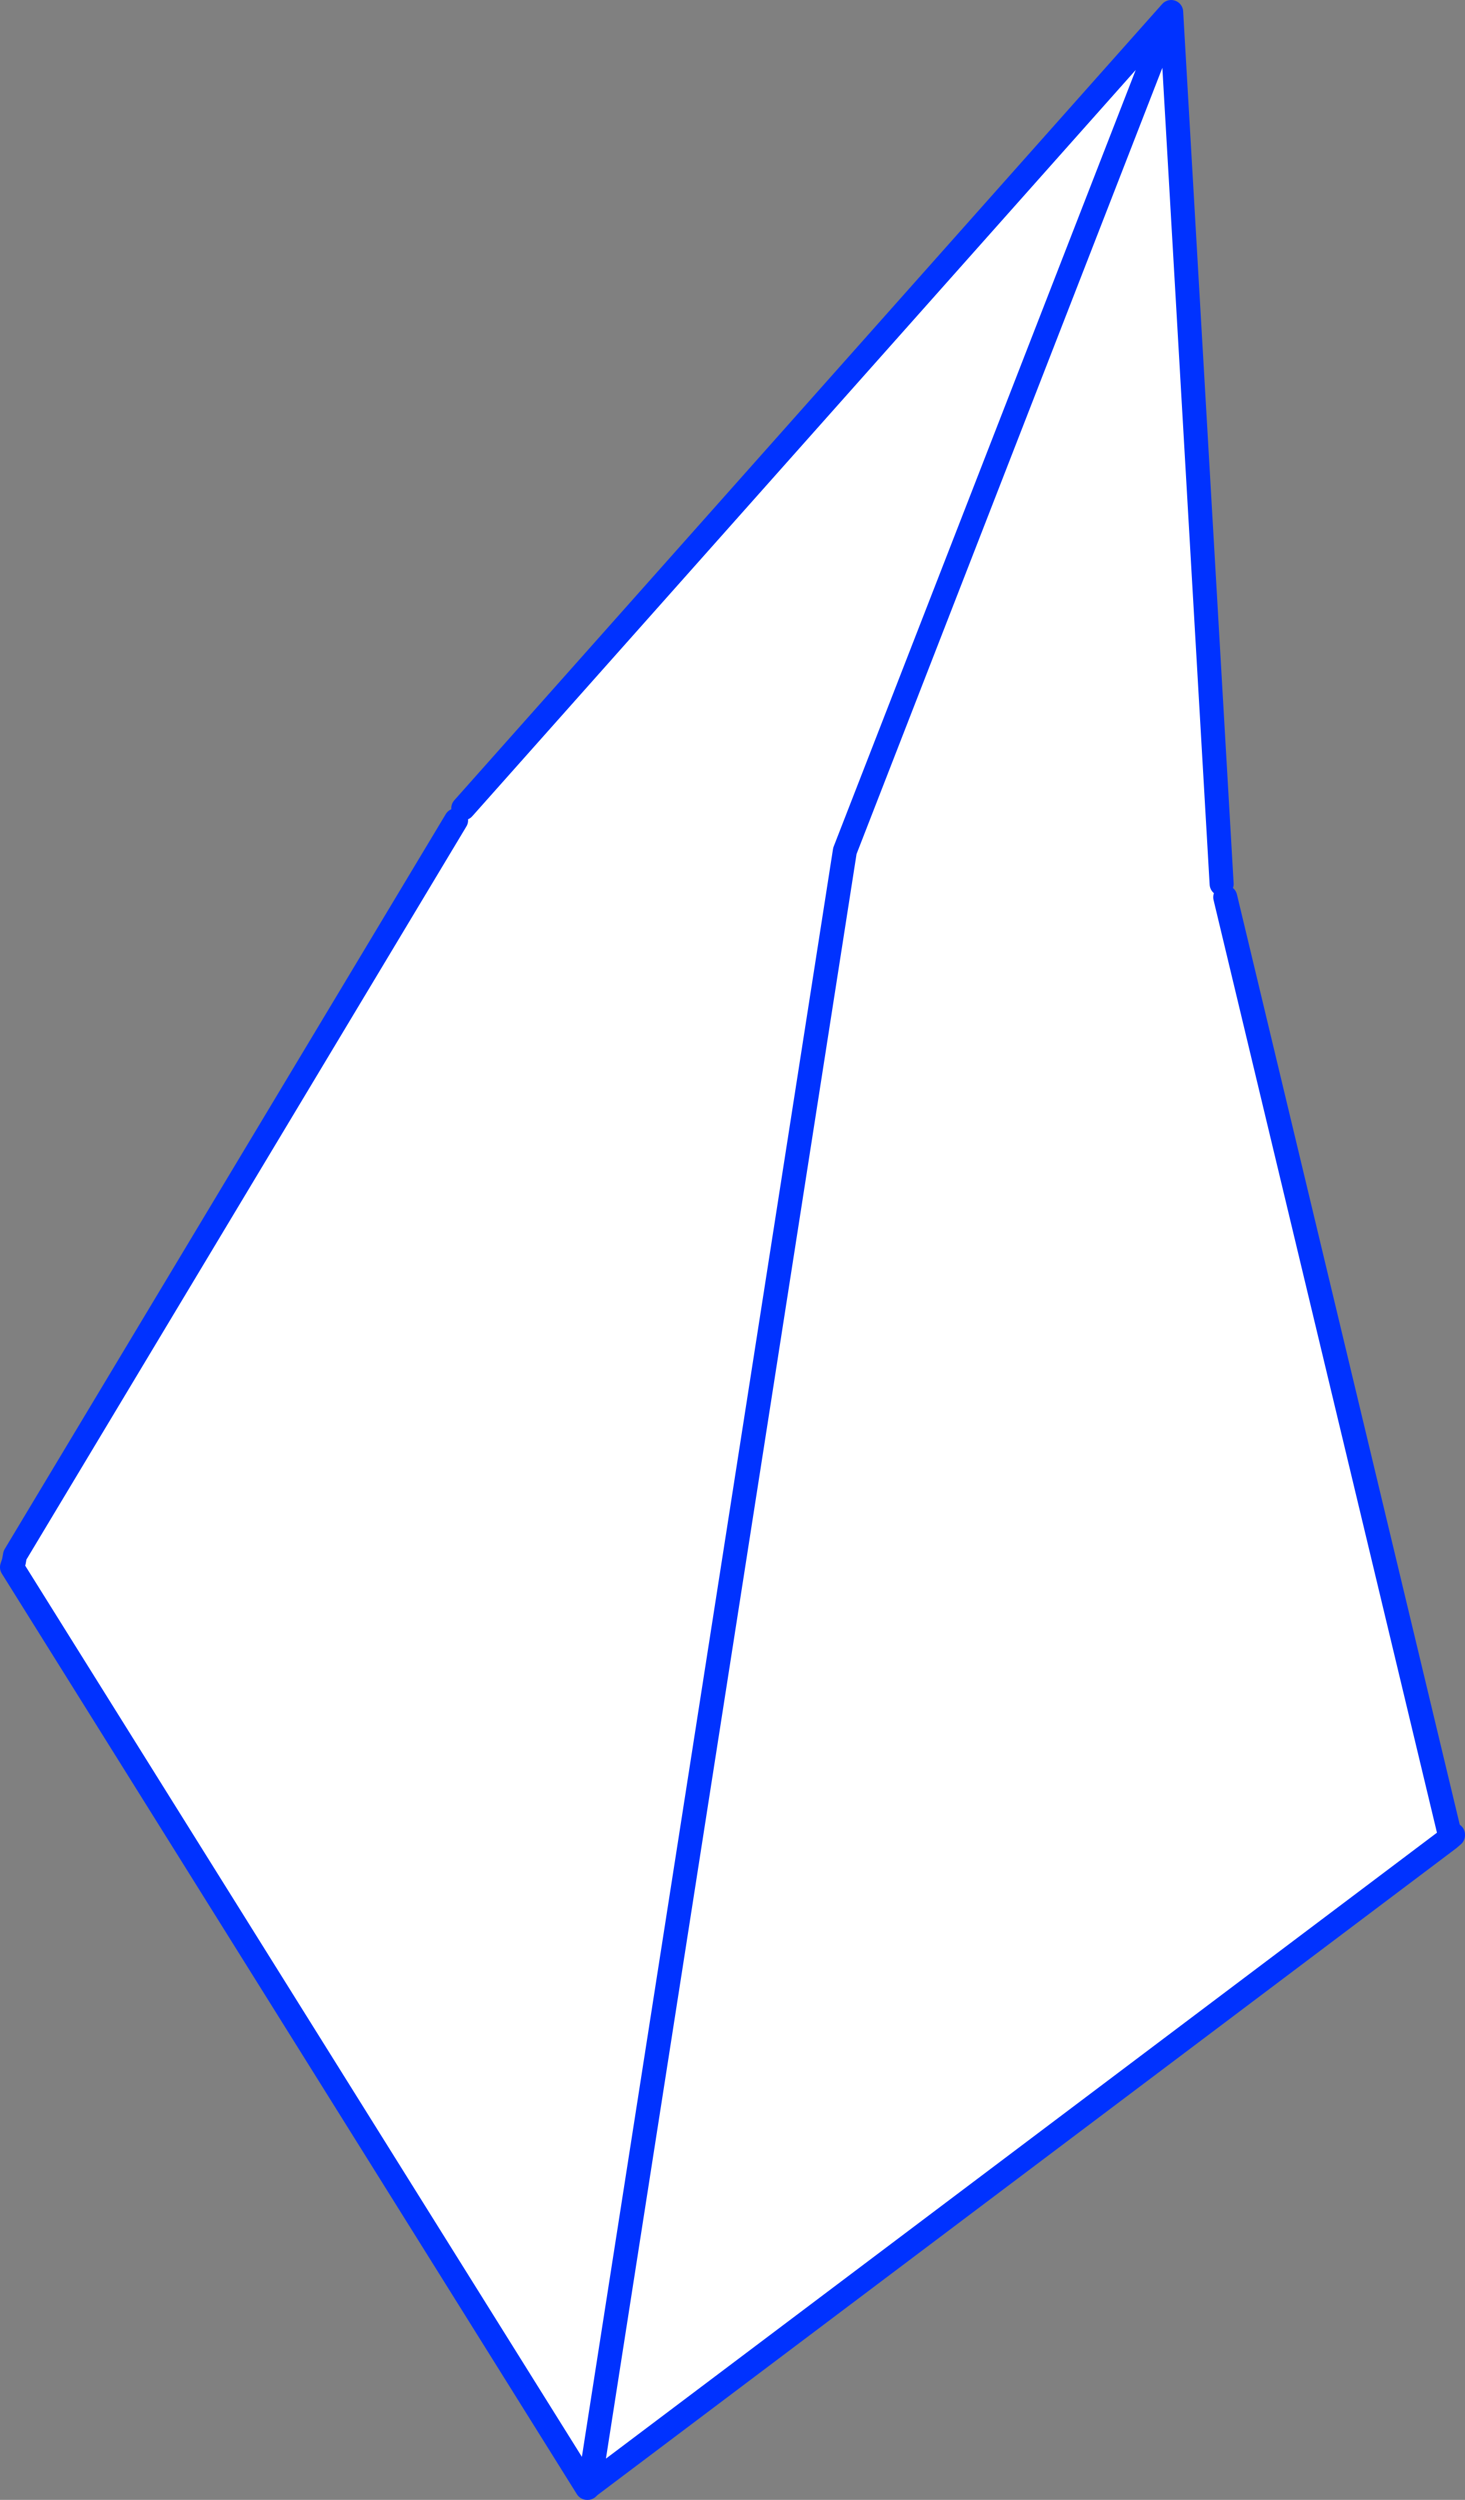
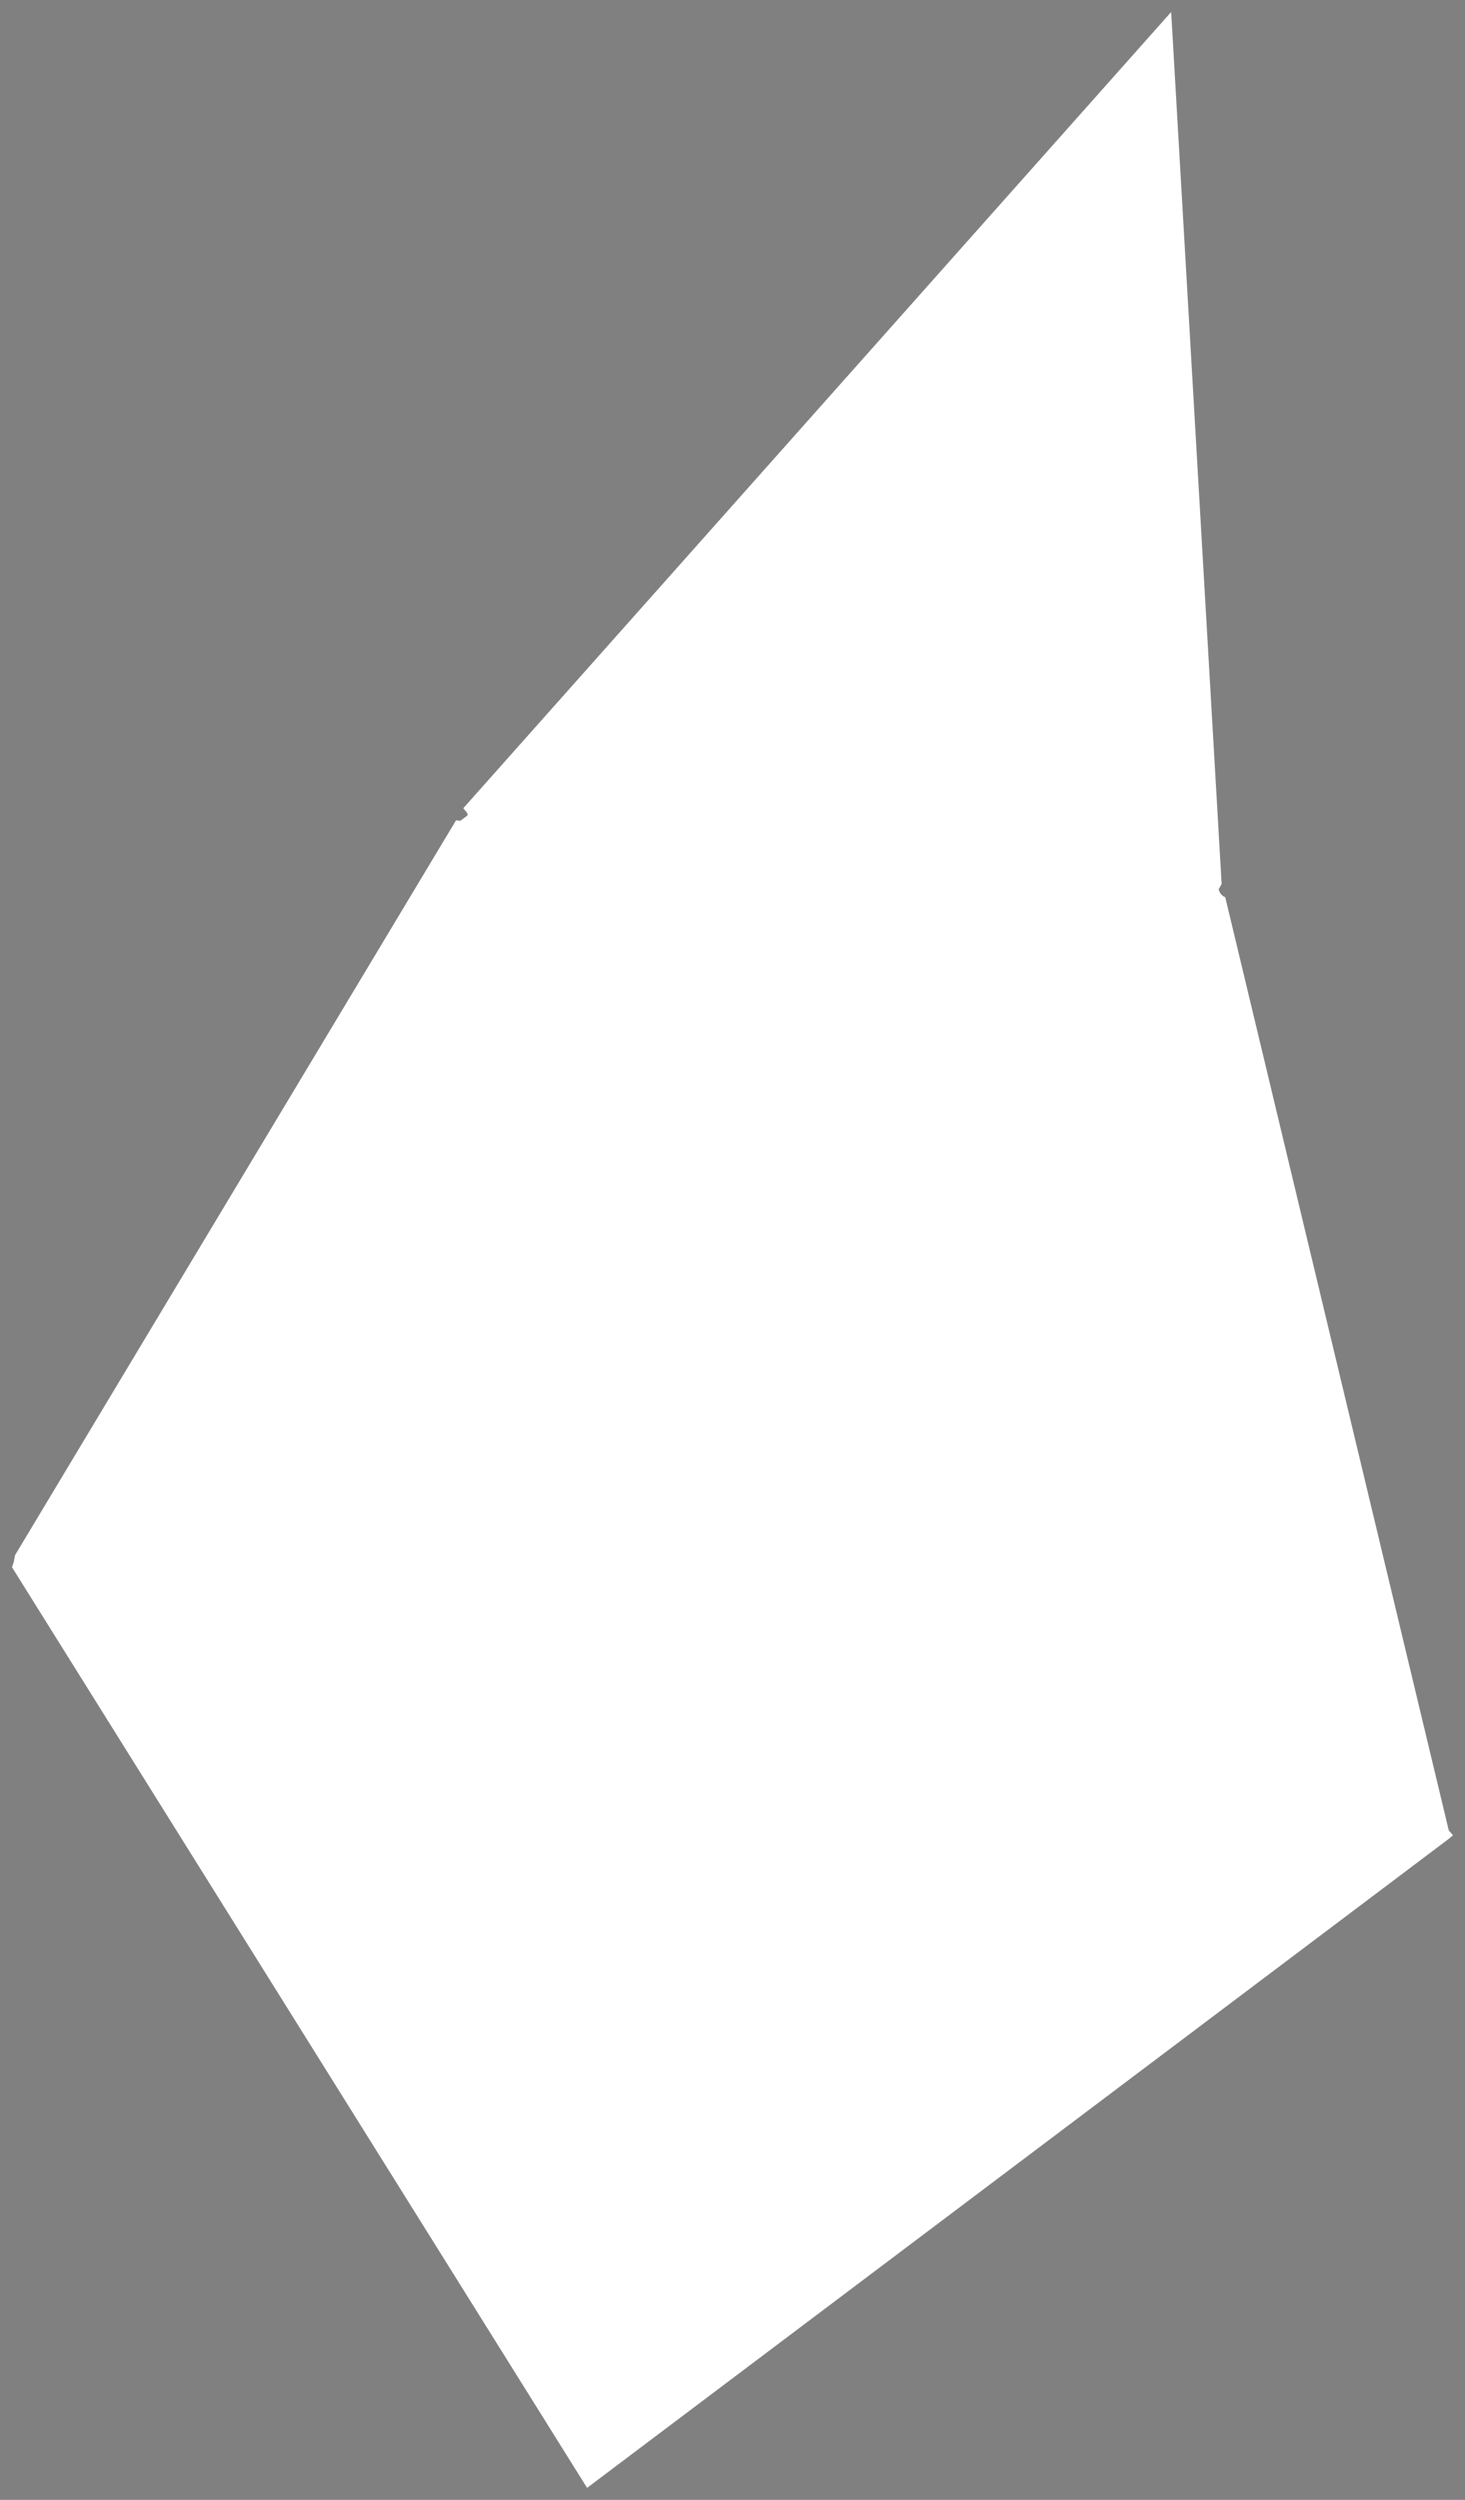
<svg xmlns="http://www.w3.org/2000/svg" height="208.0px" width="121.9px">
  <rect width="100%" height="100%" fill="#808080" stroke="none" />
  <g transform="matrix(1.0, 0.0, 0.0, 1.0, -305.2, -167.0)">
    <path d="M406.85 240.55 L406.6 241.0 Q406.75 241.5 407.15 241.65 L425.75 319.3 426.1 319.7 425.75 320.0 425.55 320.15 354.25 373.85 354.05 374.0 306.2 297.4 306.35 296.95 306.45 296.4 343.15 235.25 343.5 235.3 344.1 234.85 344.1 234.7 344.0 234.55 343.75 234.25 402.65 168.0 406.85 240.55 M402.65 168.0 L375.5 237.8 354.25 373.85 375.5 237.8 402.65 168.0" fill="#ffffff" fill-rule="evenodd" stroke="none" />
-     <path d="M426.1 319.7 L426.1 319.65 426.2 319.75 425.75 320.2 425.55 320.15 425.75 320.0 426.1 319.7" fill="#fff000" fill-rule="evenodd" stroke="none" />
-     <path d="M407.15 241.65 L425.75 319.3 M426.1 319.7 L426.1 319.65 M425.55 320.15 L354.25 373.85 354.1 374.0 354.05 374.0 306.2 297.4 306.35 296.95 306.45 296.4 343.15 235.25 M343.75 234.25 L402.65 168.0 406.85 240.55 M354.25 373.85 L375.5 237.8 402.65 168.0 M425.55 320.15 L425.75 320.0 426.1 319.7" fill="none" stroke="#0032ff" stroke-linecap="round" stroke-linejoin="round" stroke-width="2.0" />
  </g>
</svg>